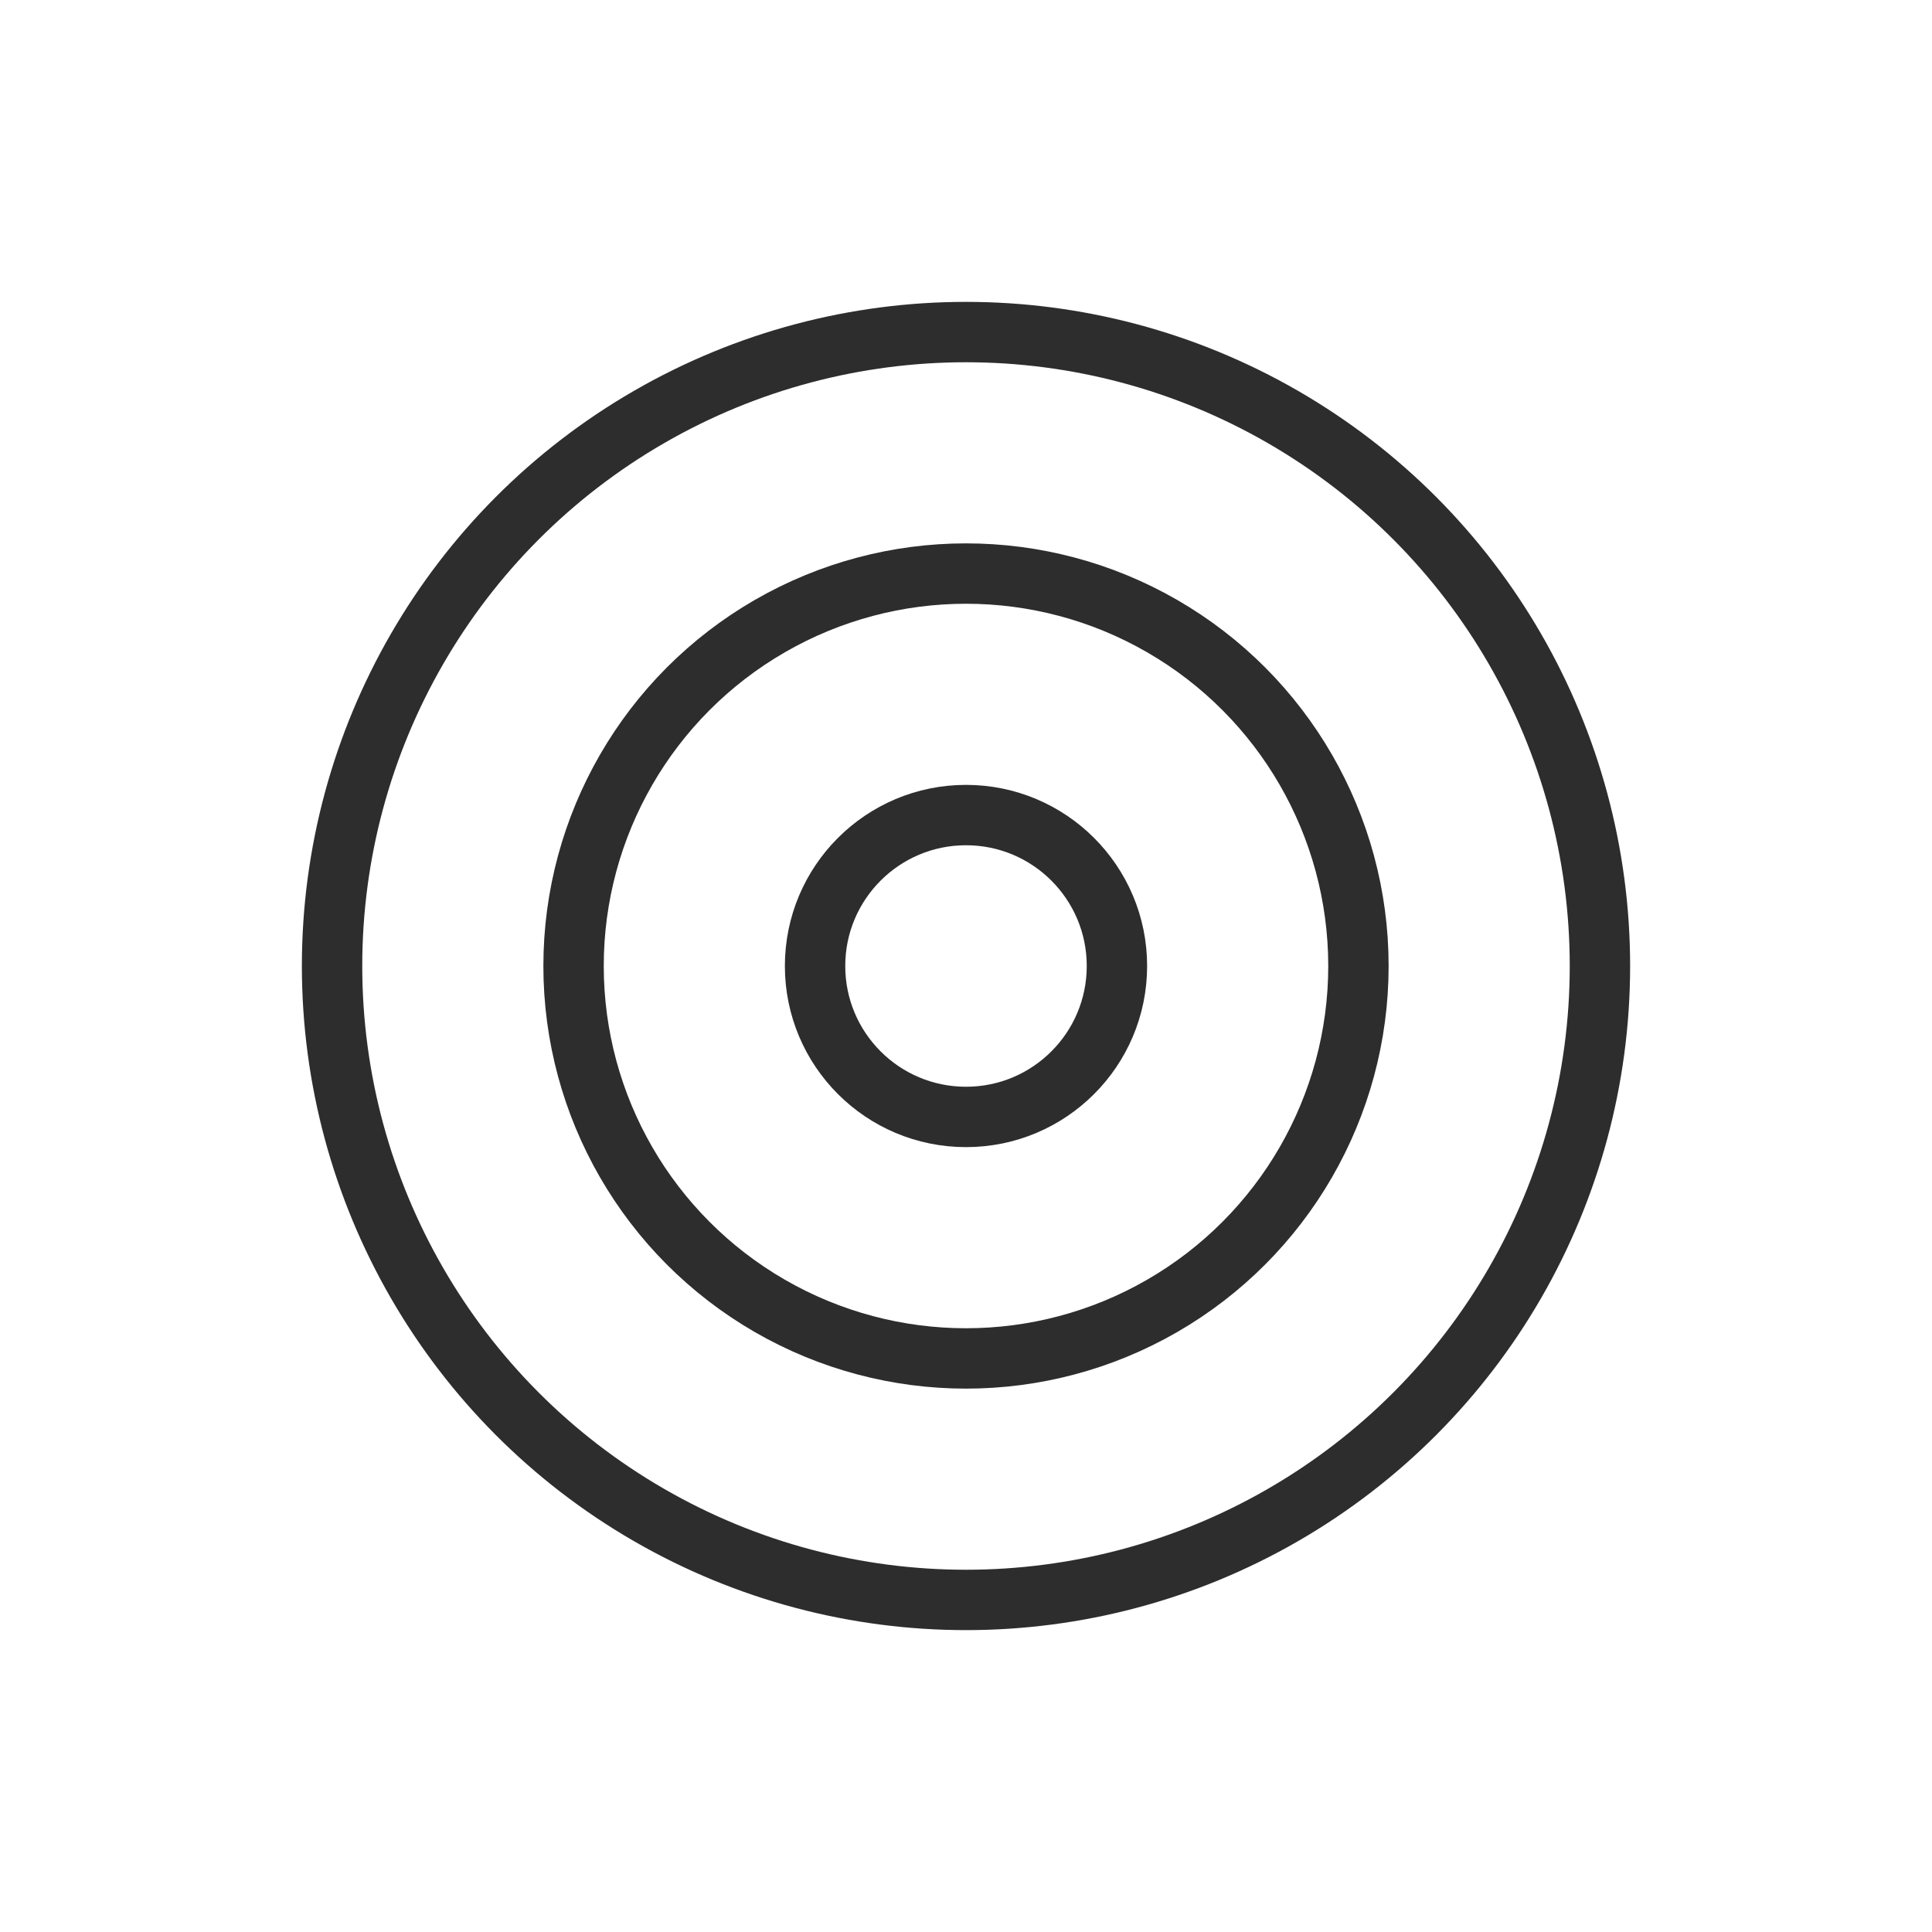
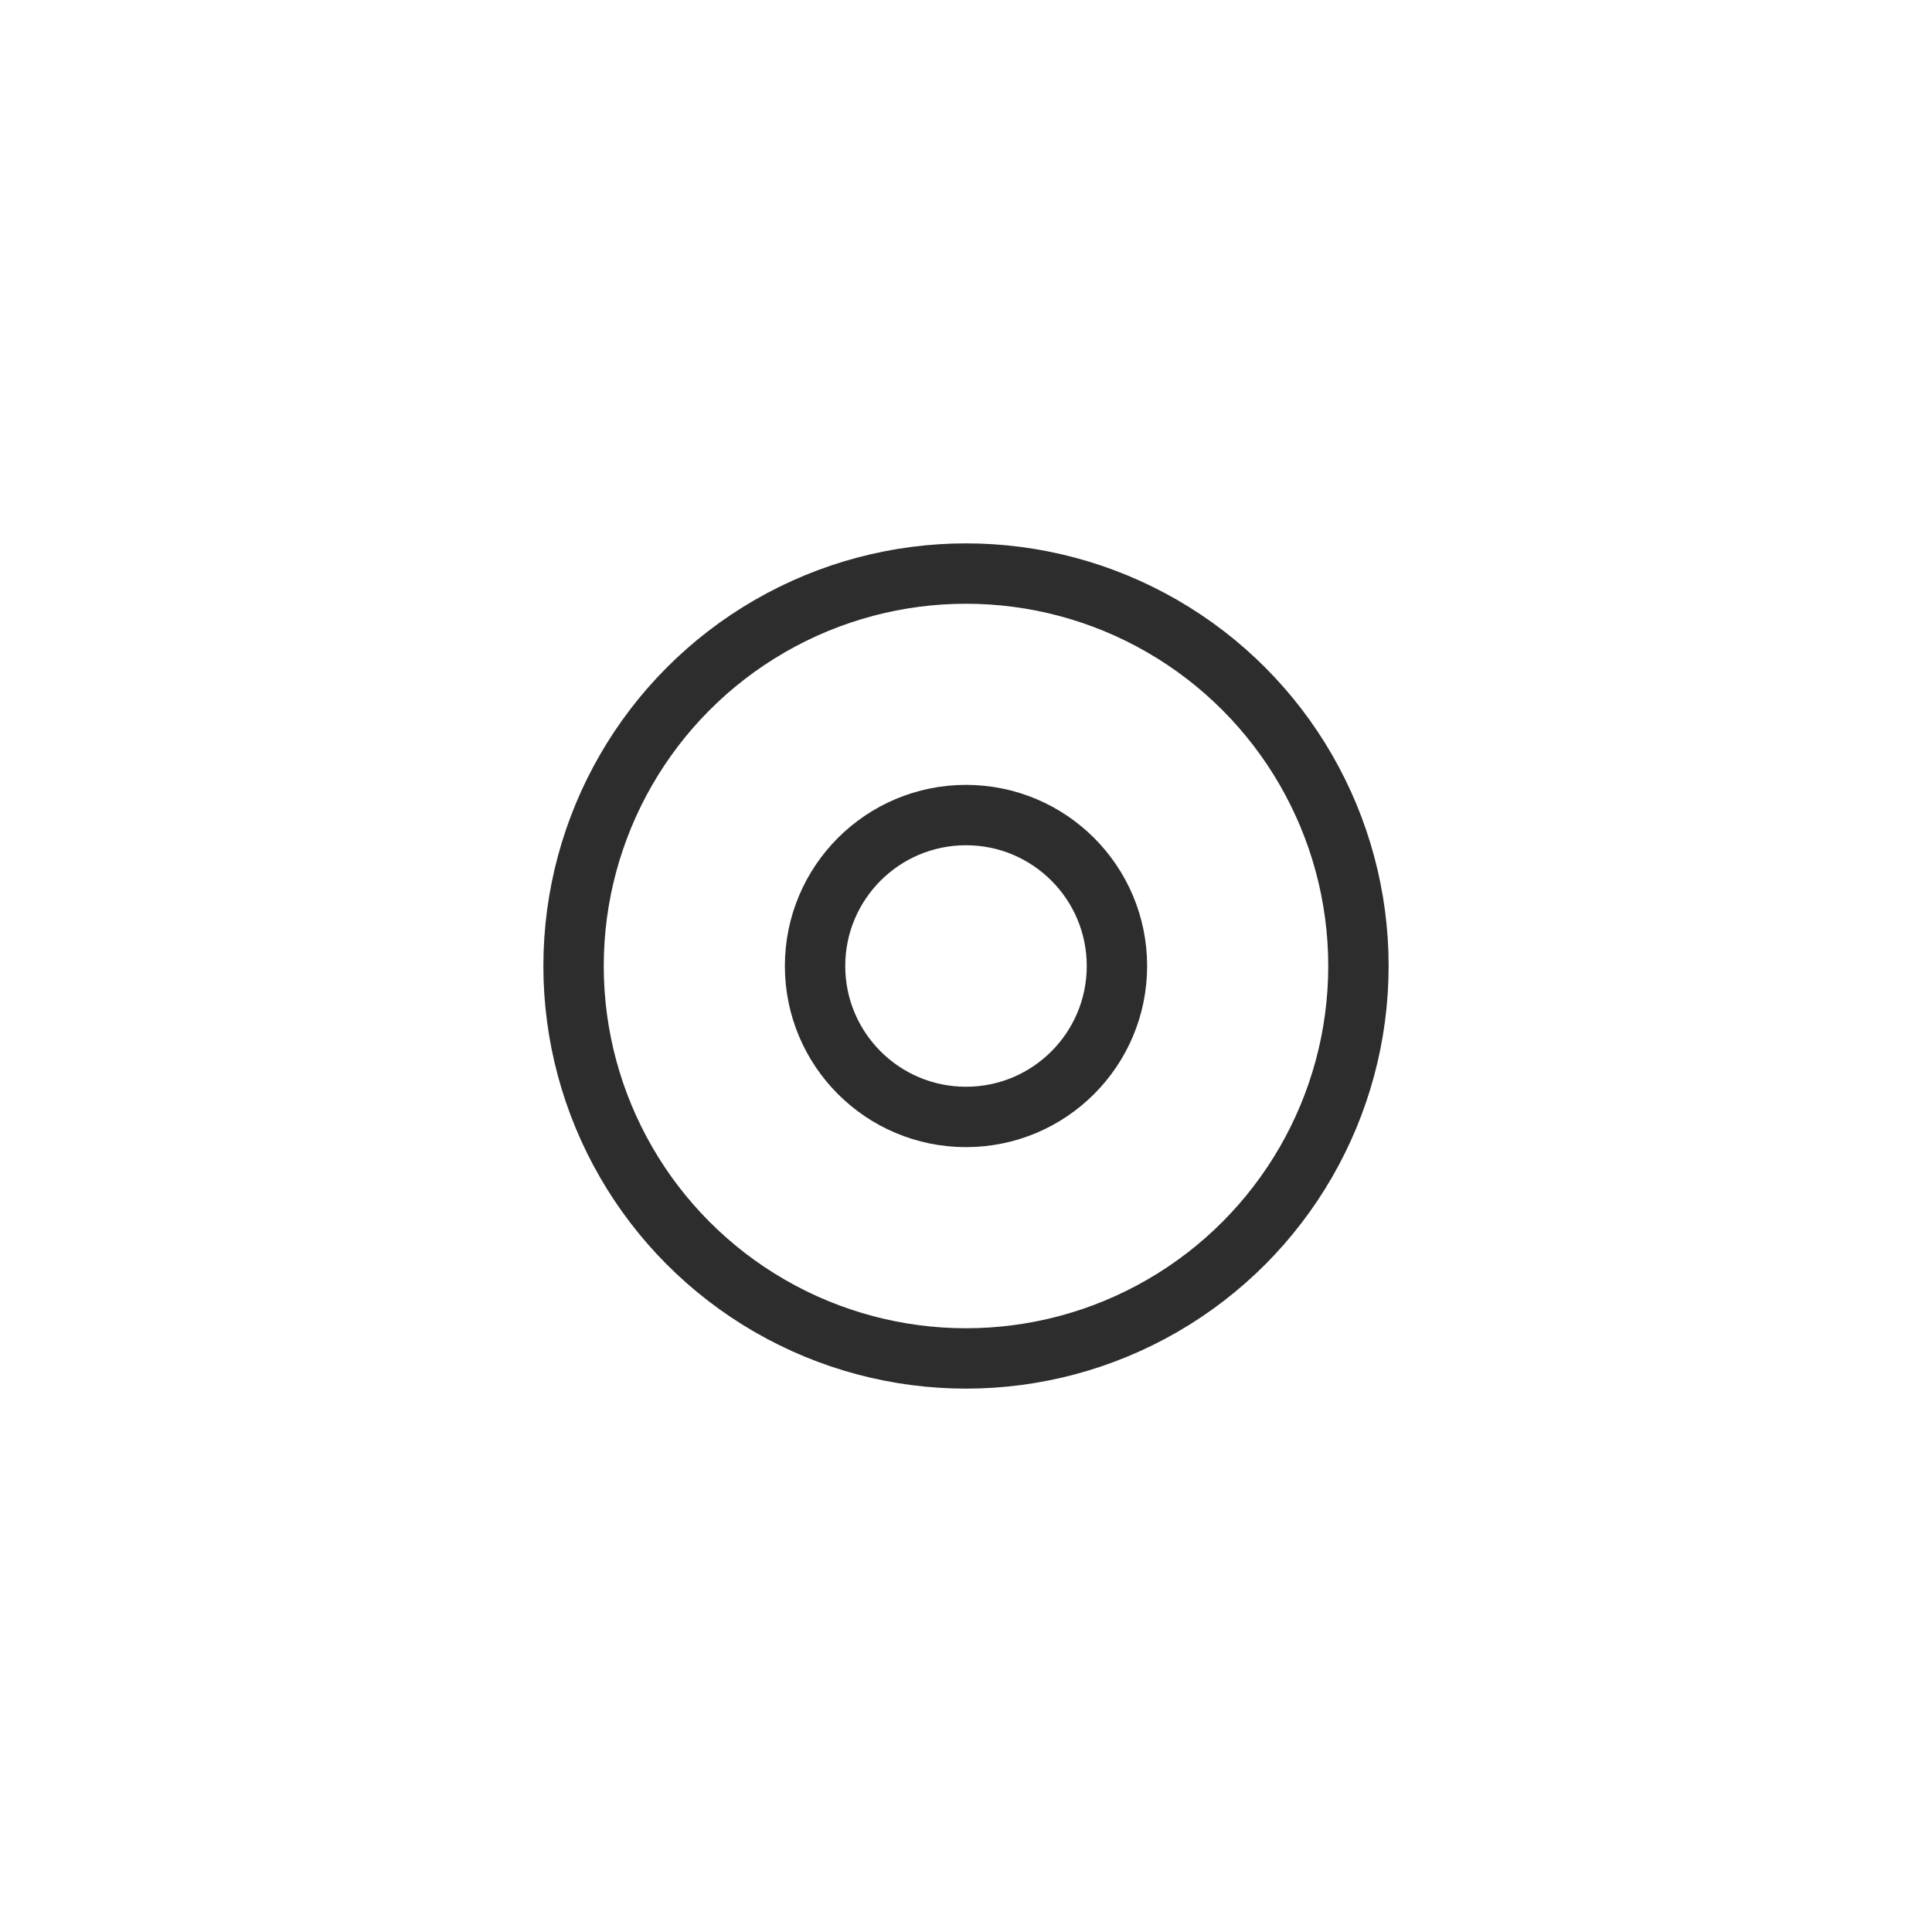
<svg xmlns="http://www.w3.org/2000/svg" width="64" height="64" viewBox="0 0 64 64" fill="none">
-   <circle cx="32" cy="32" r="21" stroke="#2C2D2C" stroke-width="2" />
  <circle cx="32" cy="32" r="13" stroke="#2C2D2C" stroke-width="2" />
  <circle cx="32" cy="32" r="5" stroke="#2C2D2C" stroke-width="2" />
</svg>